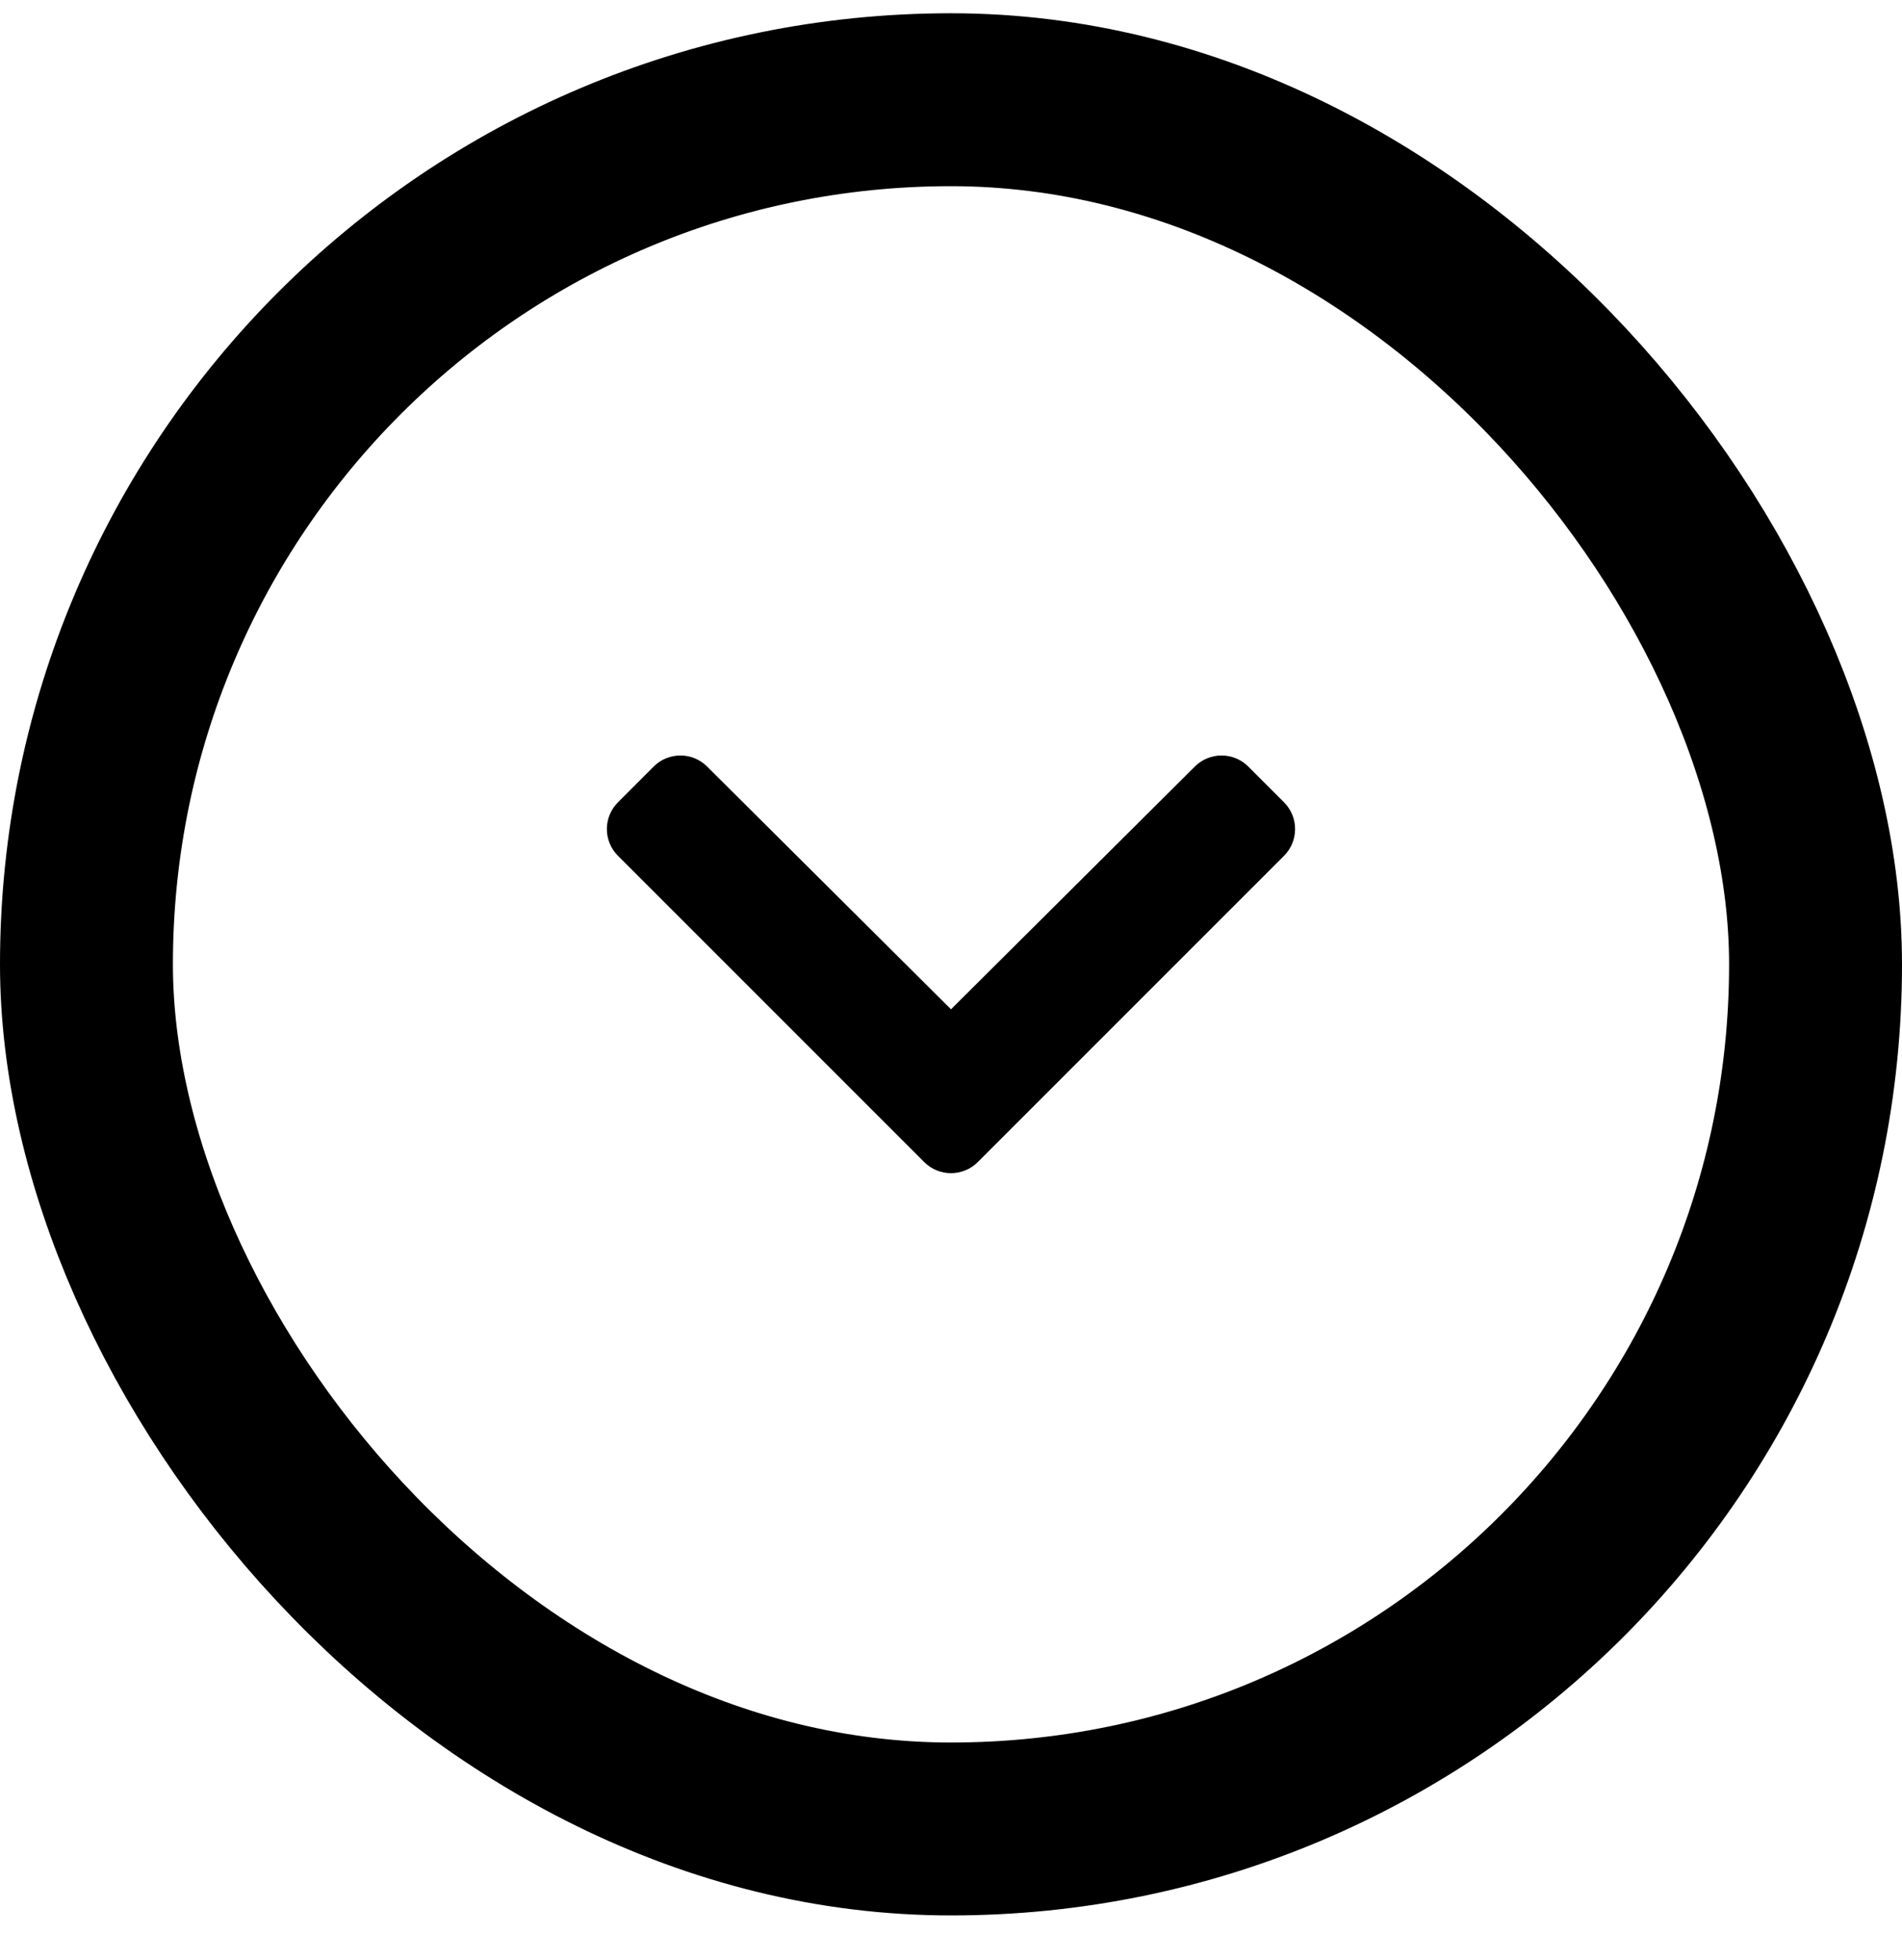
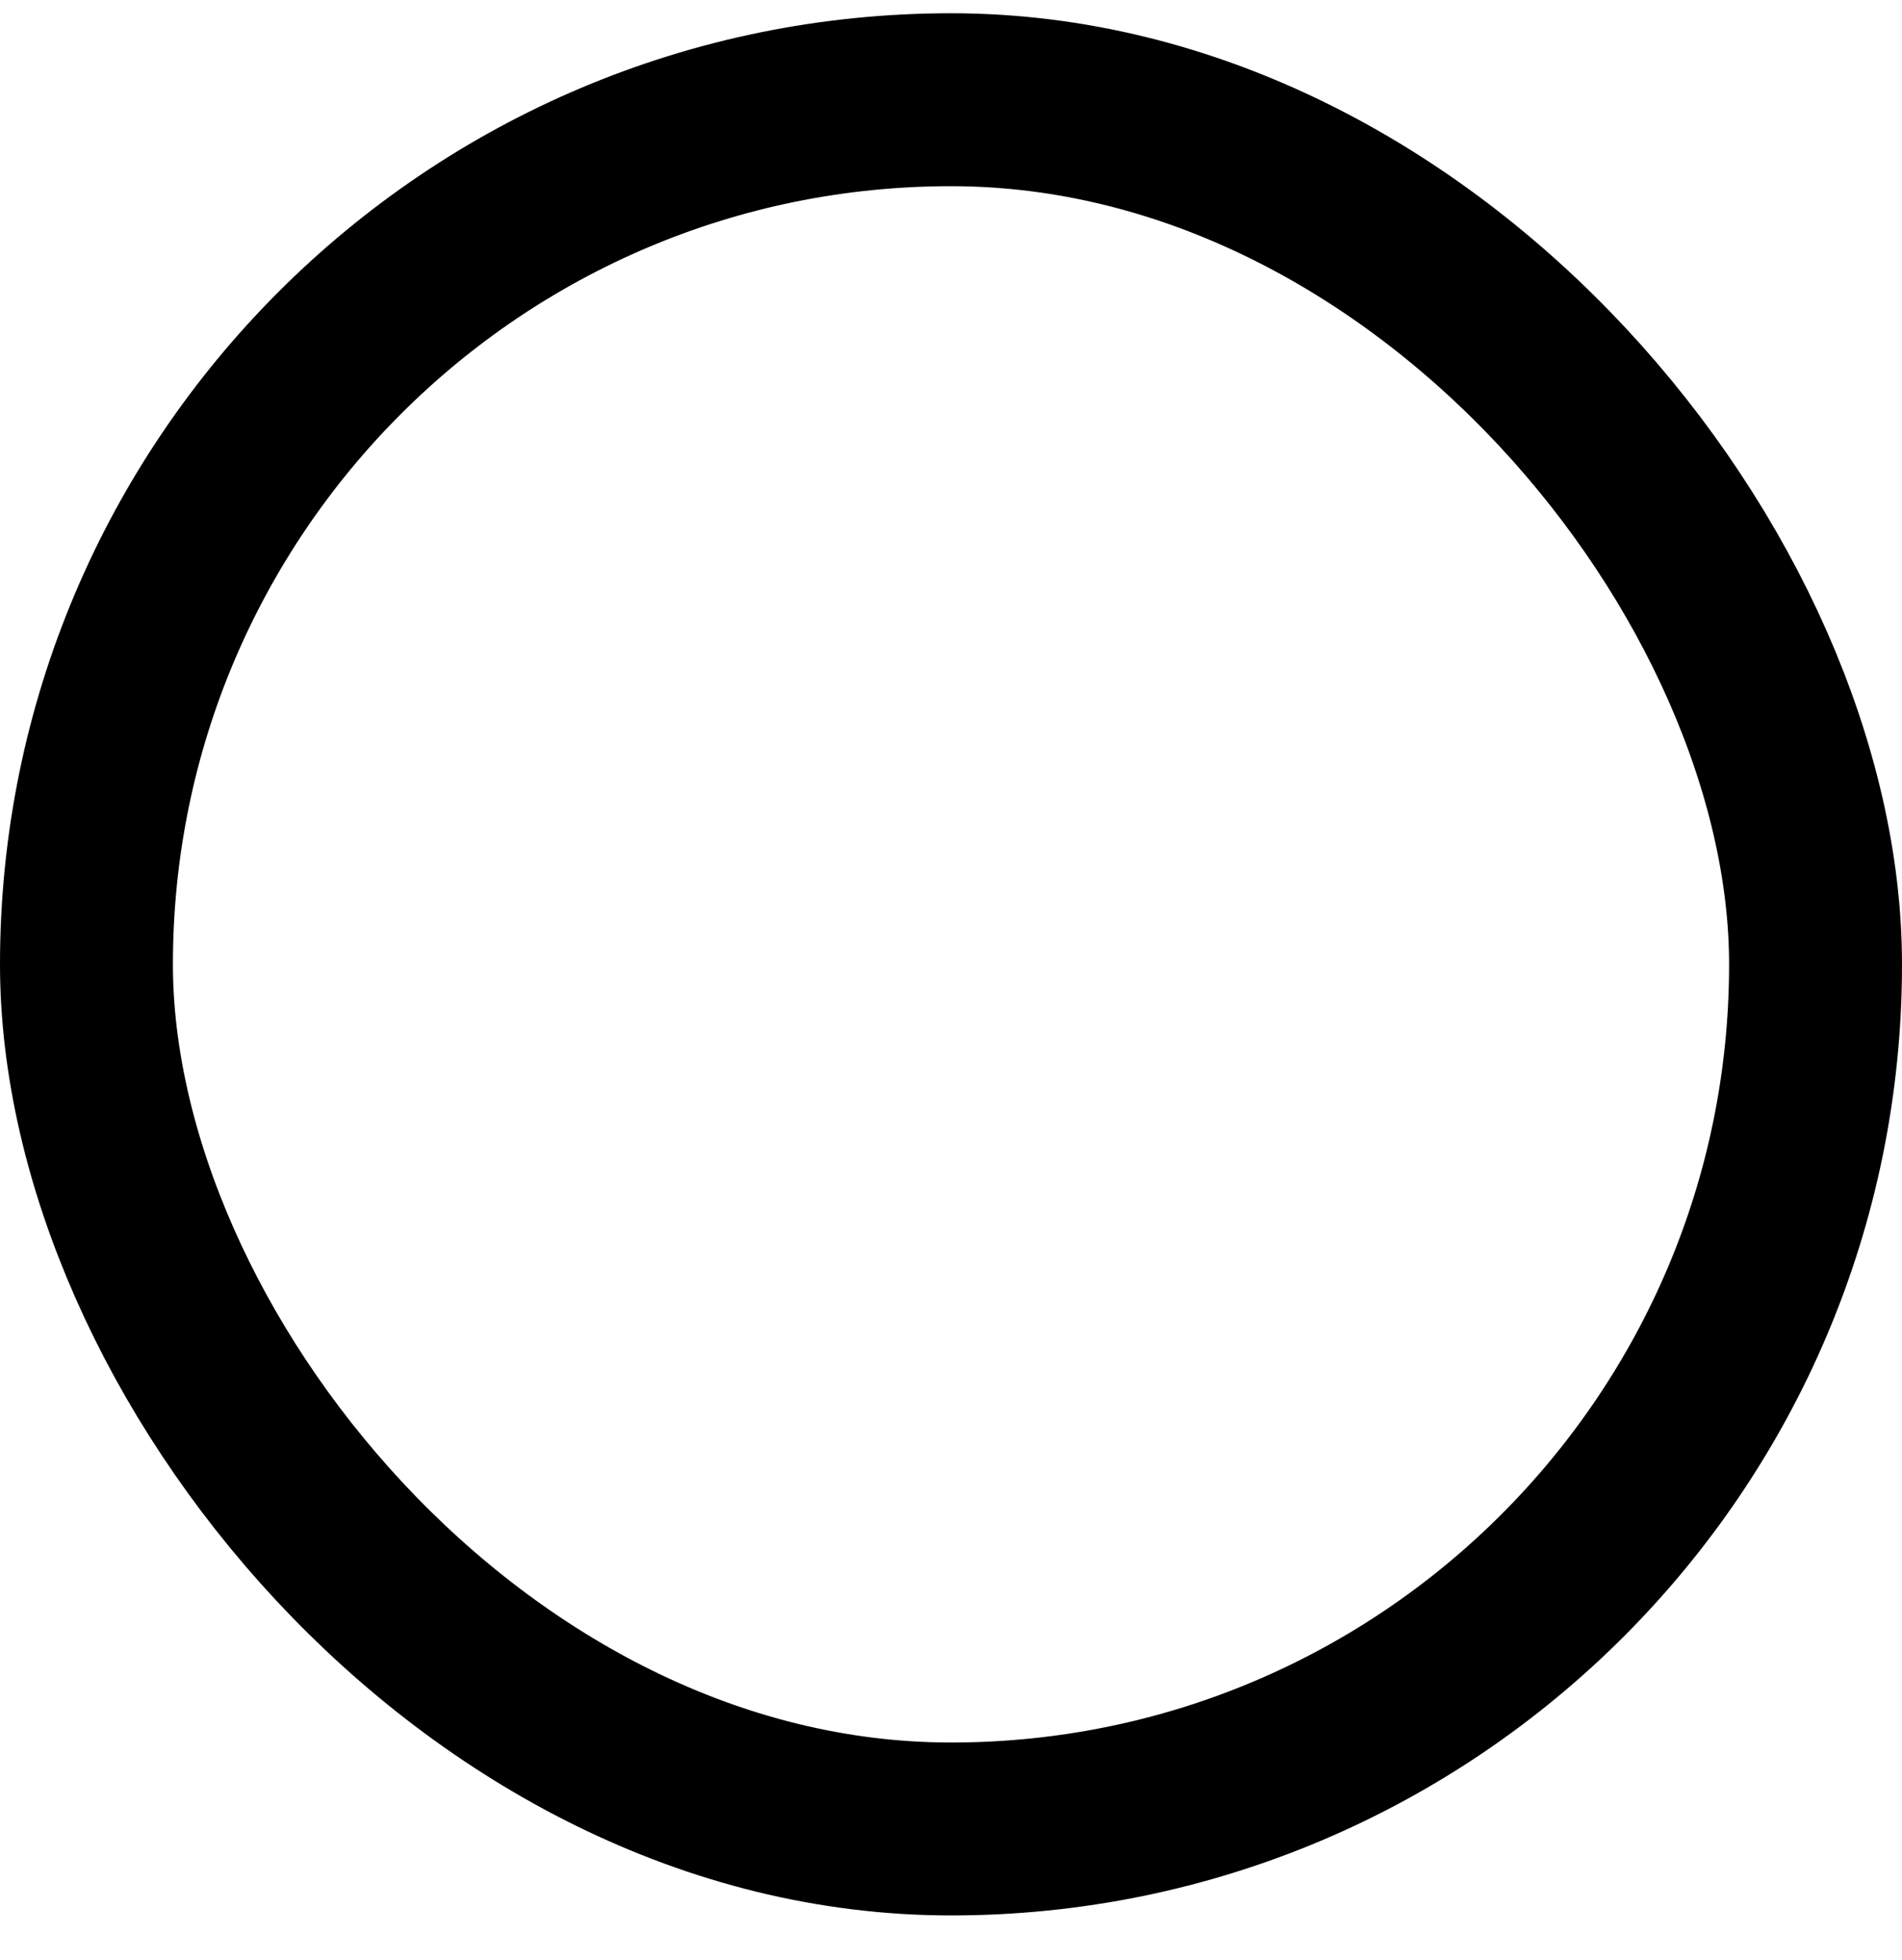
<svg xmlns="http://www.w3.org/2000/svg" width="33" height="34" viewBox="0 0 33 34" fill="none">
  <rect x="1.5" y="1.73" width="30" height="30" rx="15" stroke="black" stroke-width="3" />
  <g clip-path="url(#clip0_2534_382)">
-     <path d="M16.036 20.161L10.722 14.847C10.465 14.591 10.465 14.175 10.722 13.919L11.341 13.299C11.597 13.043 12.012 13.043 12.268 13.298L16.5 17.51L20.731 13.298C20.987 13.043 21.402 13.043 21.658 13.299L22.278 13.919C22.534 14.175 22.534 14.591 22.278 14.847L16.964 20.161C16.707 20.417 16.292 20.417 16.036 20.161Z" fill="black" />
-   </g>
+     </g>
  <defs>
    <clipPath id="clip0_2534_382">
-       <rect width="12.25" height="14" fill="white" transform="translate(10.375 9.73)" />
-     </clipPath>
+       </clipPath>
  </defs>
</svg>